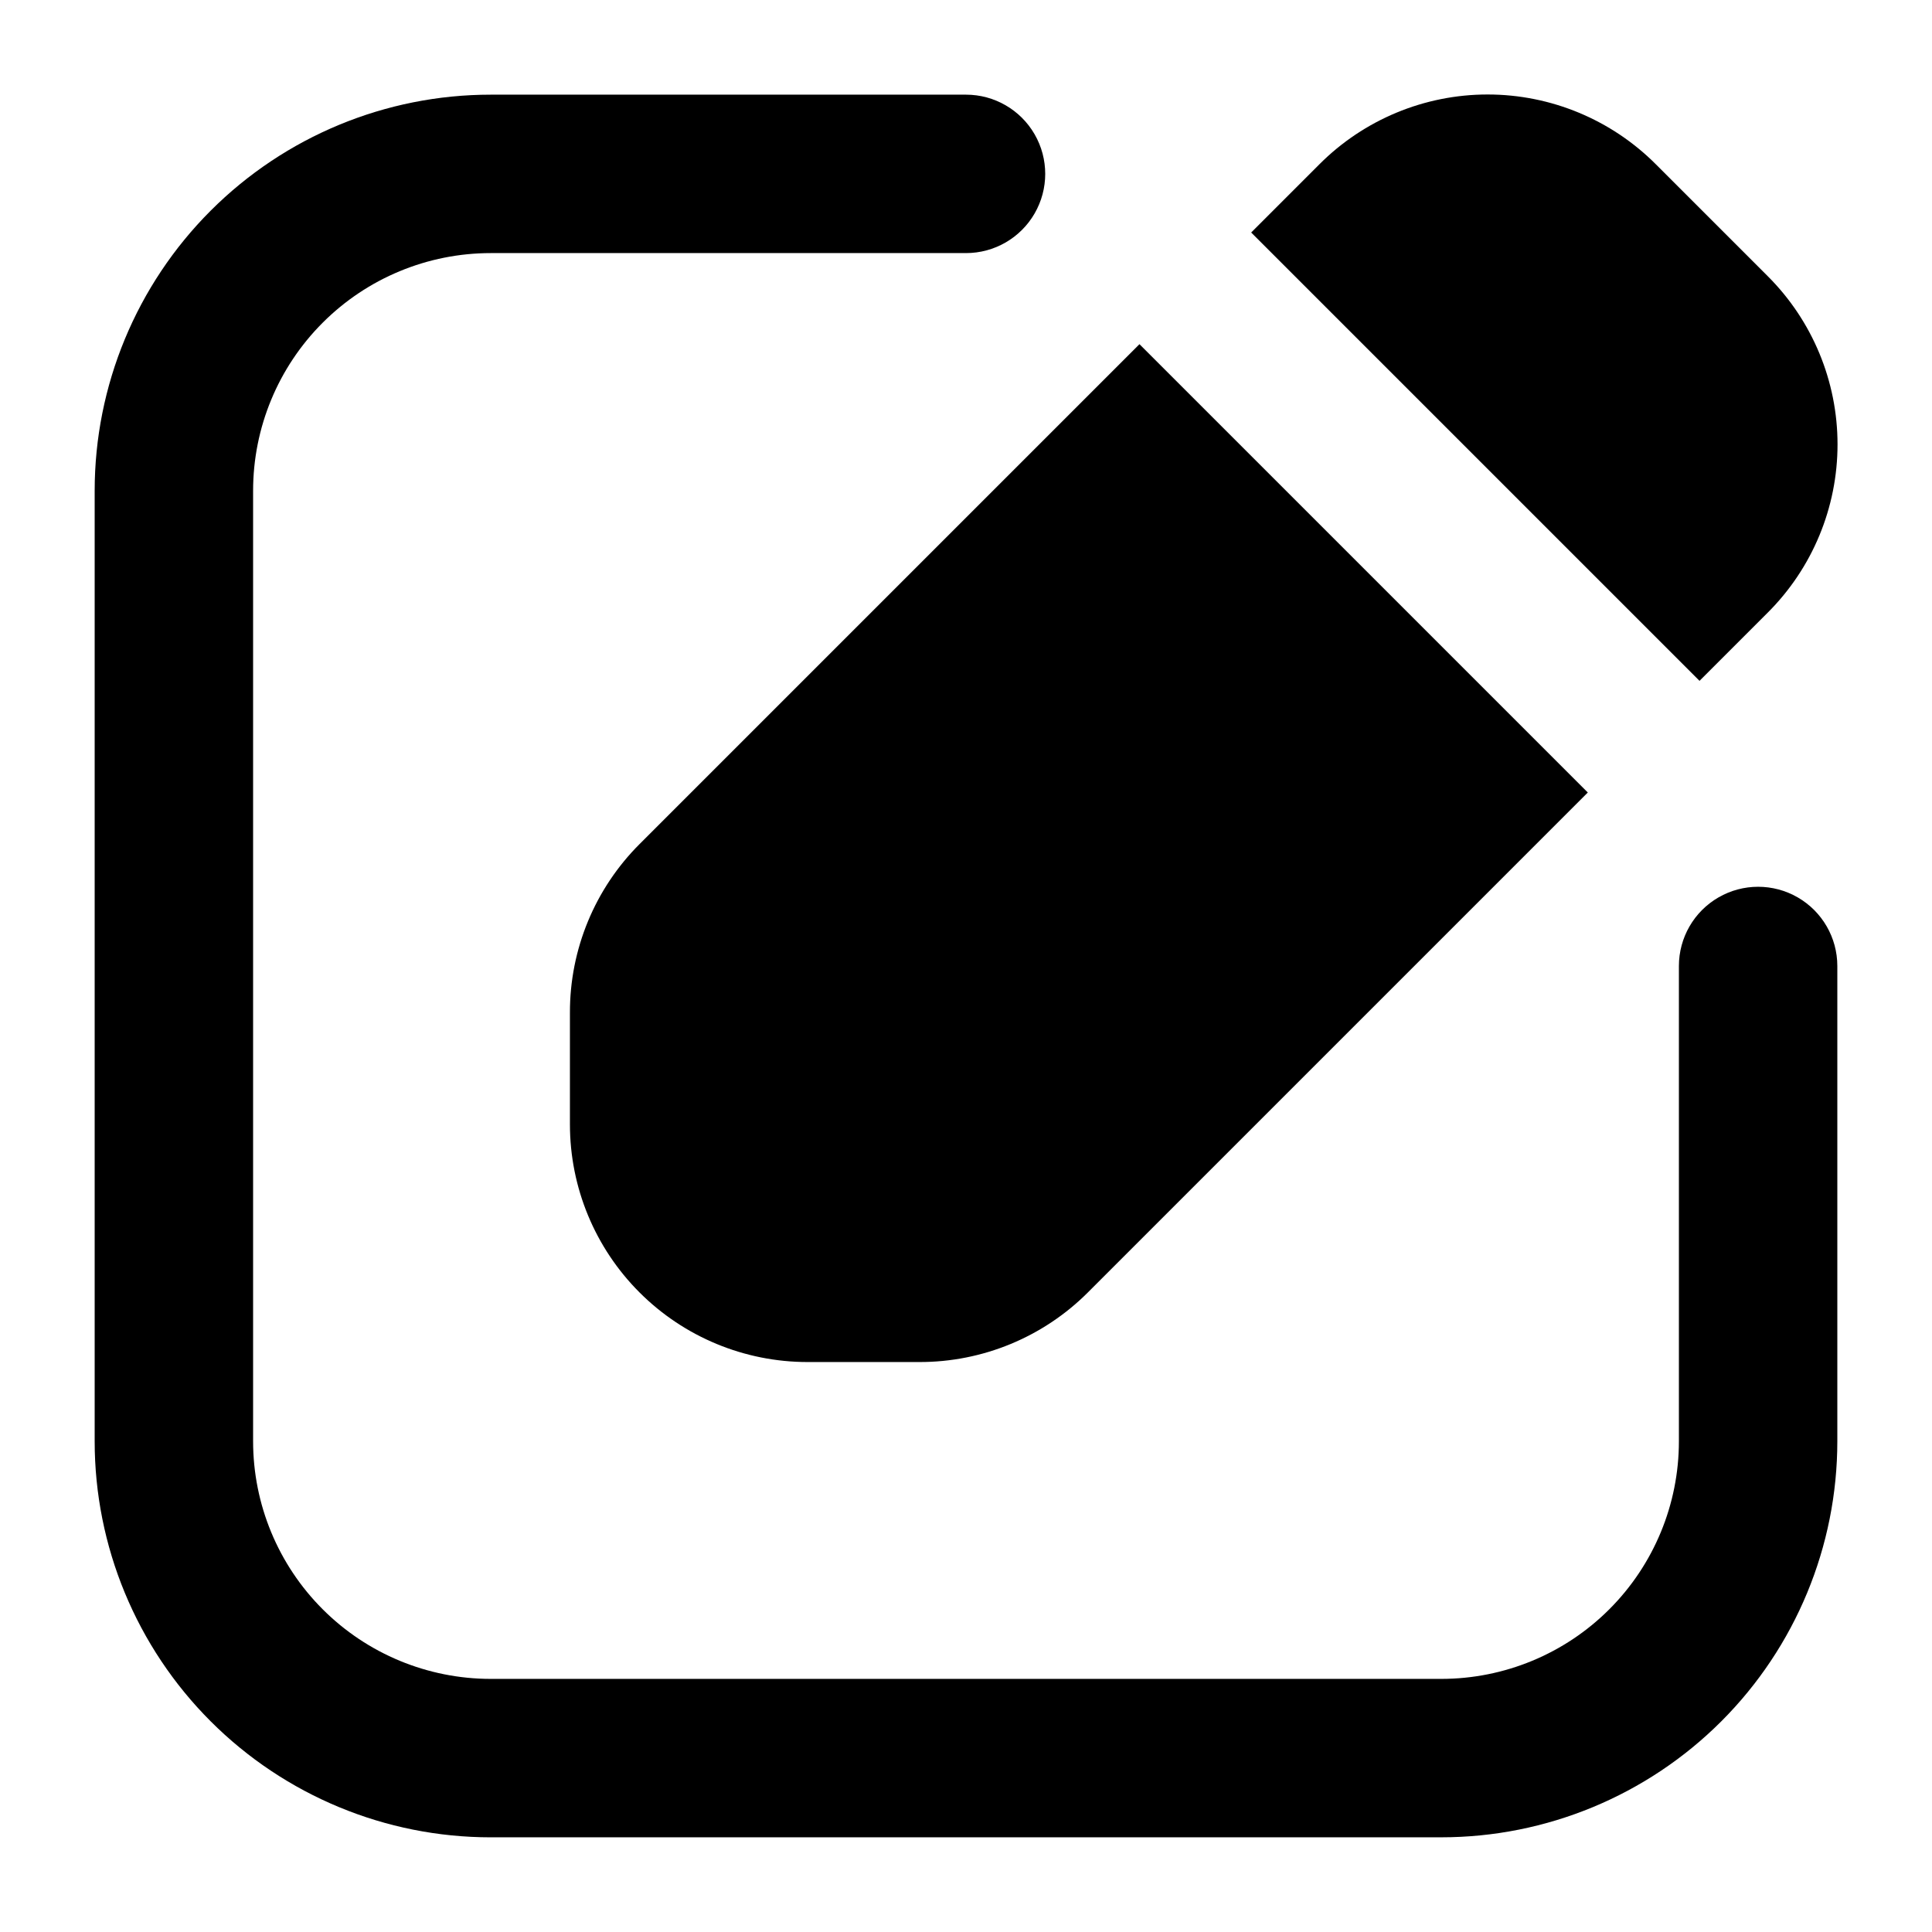
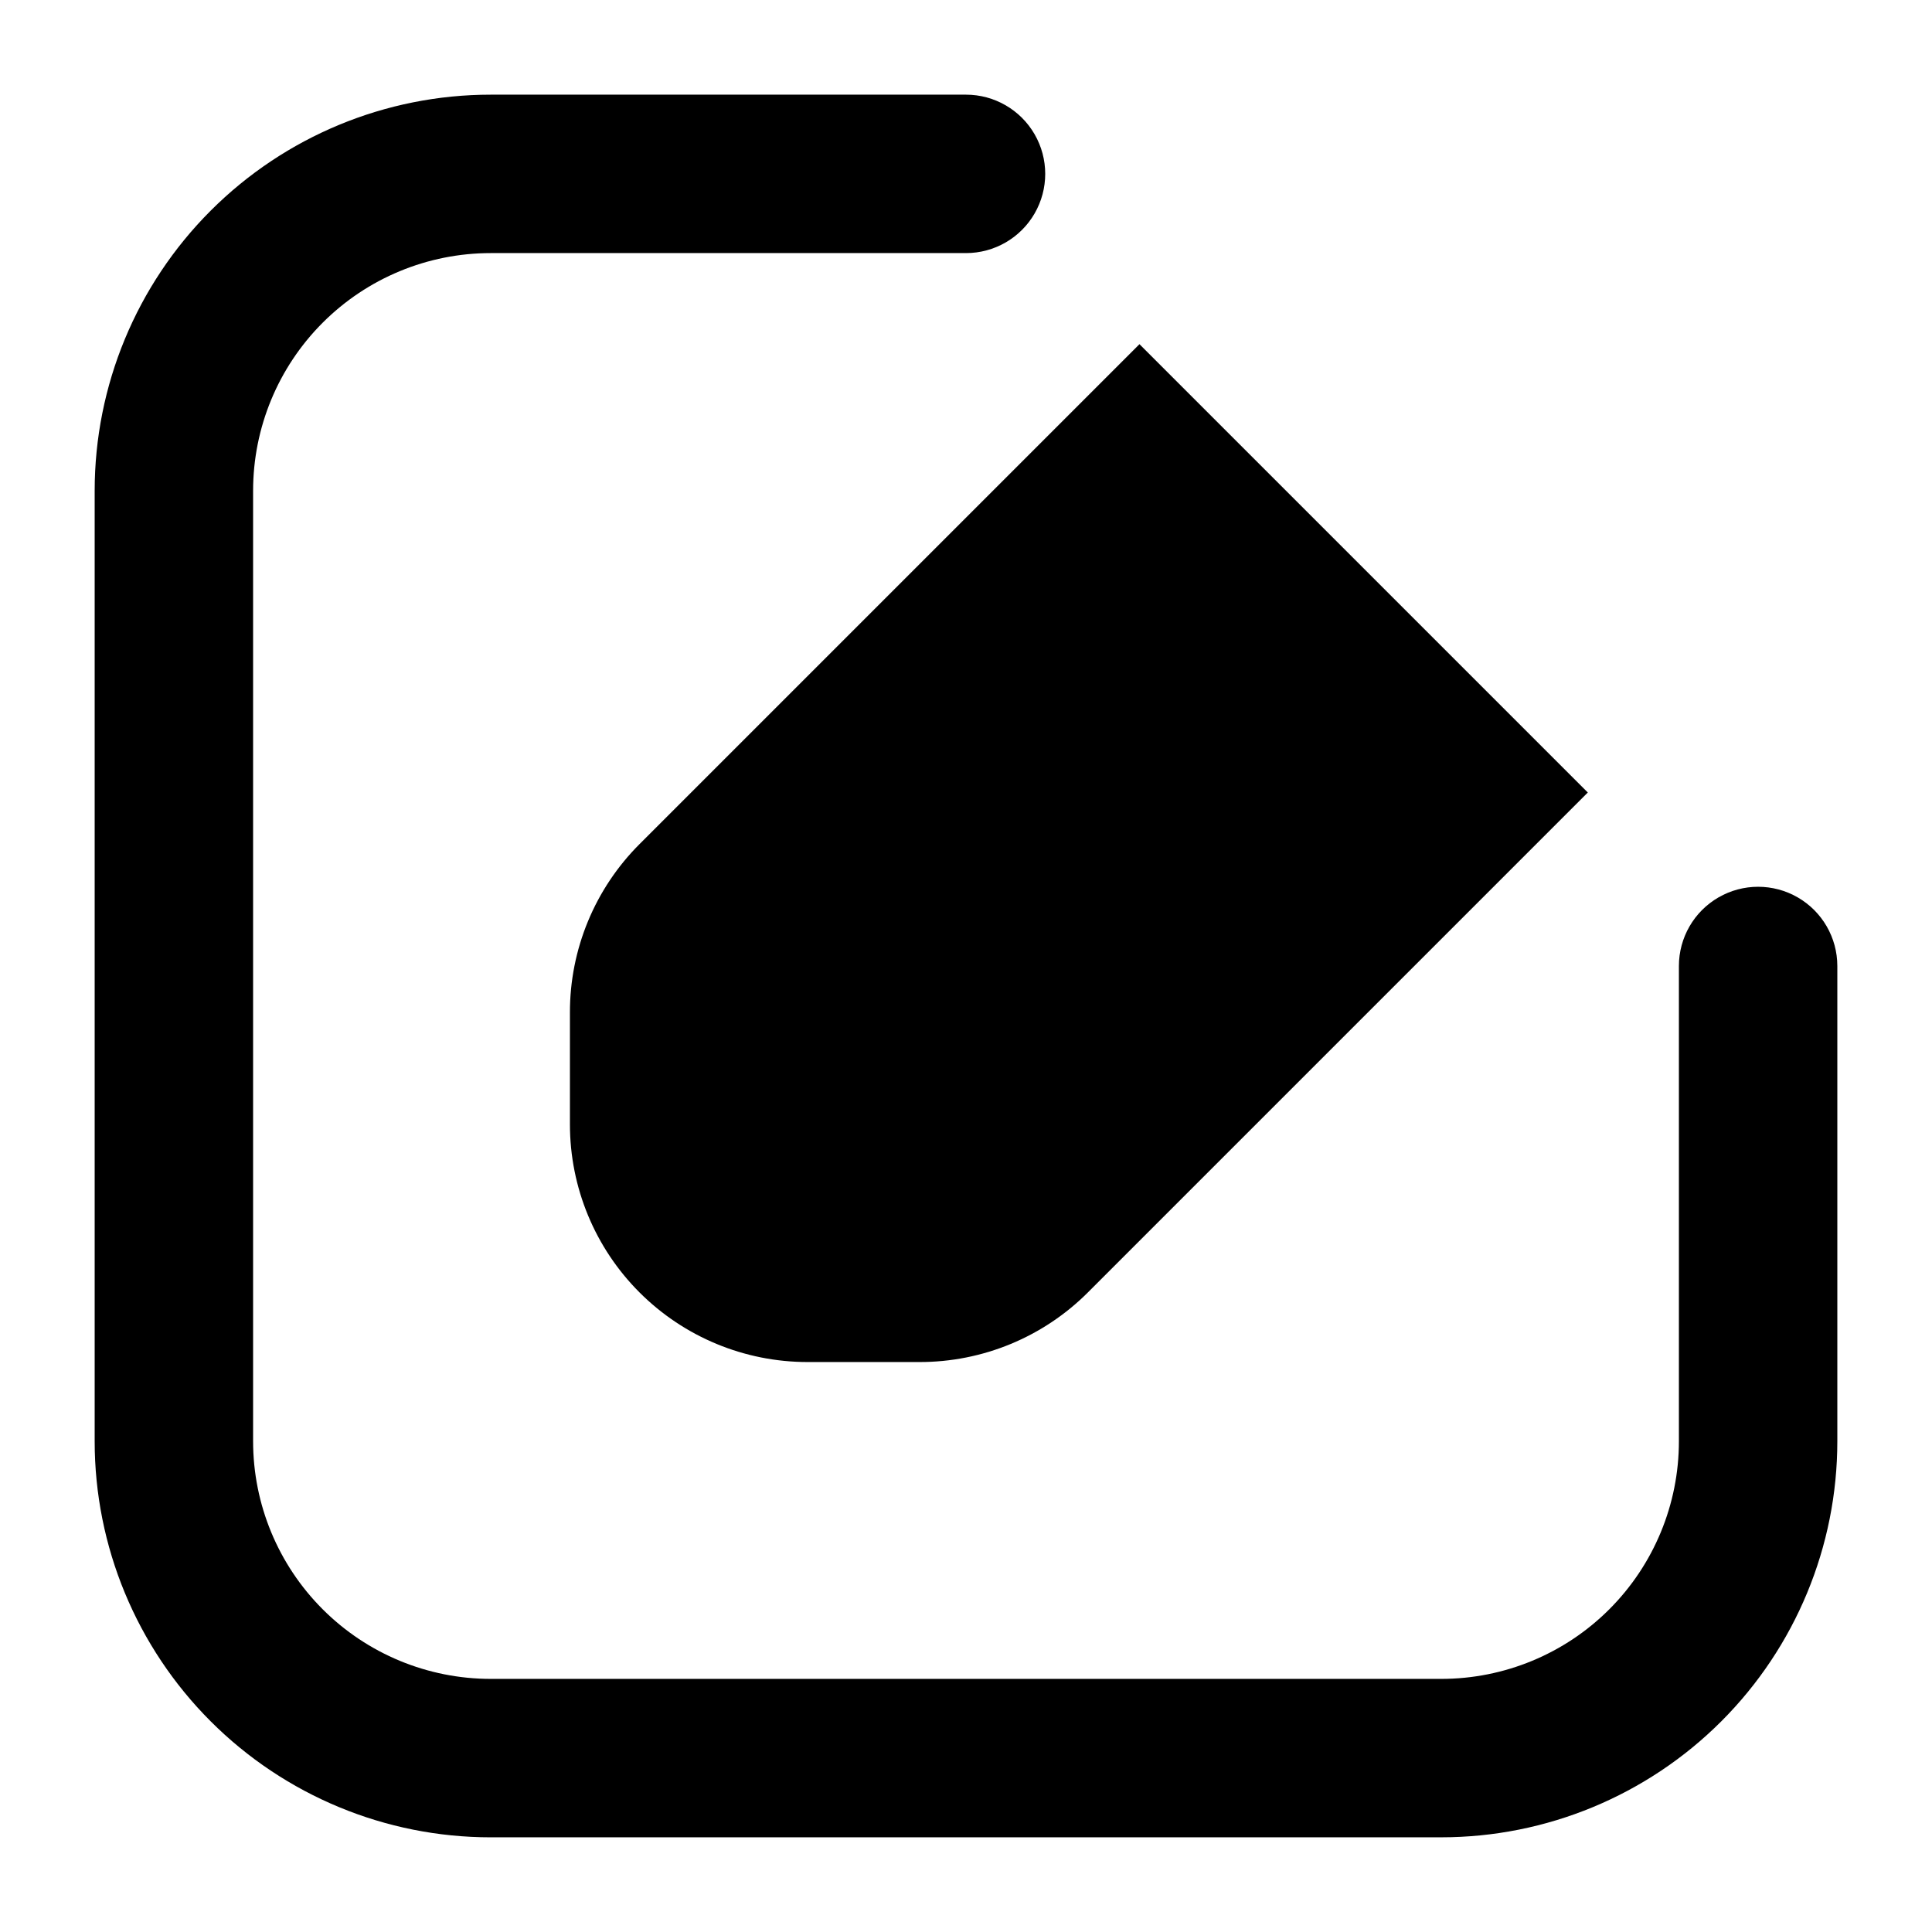
<svg xmlns="http://www.w3.org/2000/svg" fill="#000000" width="800px" height="800px" version="1.1" viewBox="144 144 512 512">
  <g>
    <path d="m525.95 630.91h-251.9c-27.84 0-54.535-11.059-74.219-30.742-19.684-19.684-30.742-46.379-30.742-74.219v-251.9c0-27.84 11.059-54.535 30.742-74.219s46.379-30.742 74.219-30.742h125.95c7.5 0 14.43 4 18.18 10.496 3.75 6.496 3.75 14.496 0 20.992-3.75 6.496-10.68 10.496-18.18 10.496h-125.95c-16.703 0-32.723 6.633-44.531 18.445-11.812 11.809-18.445 27.828-18.445 44.531v251.9c0 16.703 6.633 32.723 18.445 44.531 11.809 11.812 27.828 18.445 44.531 18.445h251.9c16.703 0 32.723-6.633 44.531-18.445 11.812-11.809 18.445-27.828 18.445-44.531v-125.95c0-7.5 4.004-14.43 10.496-18.18 6.496-3.75 14.5-3.75 20.992 0 6.496 3.75 10.496 10.68 10.496 18.18v125.95-0.004c0 27.84-11.059 54.535-30.742 74.219-19.684 19.684-46.379 30.742-74.219 30.742z" />
-     <path d="m594.39 324.43 18.055-18.055-0.004 0.004c11.859-11.816 18.523-27.867 18.523-44.609 0-16.738-6.664-32.793-18.523-44.609l-29.598-29.598c-11.816-11.855-27.867-18.523-44.609-18.523-16.738 0-32.789 6.668-44.605 18.523l-18.055 18.055z" />
    <path d="m445.97 235.21-132.46 132.46c-11.867 11.848-18.516 27.941-18.473 44.711v29.602c0 16.699 6.633 32.719 18.445 44.527 11.809 11.812 27.828 18.445 44.531 18.445h29.598c16.77 0.043 32.863-6.606 44.715-18.473l132.46-132.46z" />
  </g>
</svg>